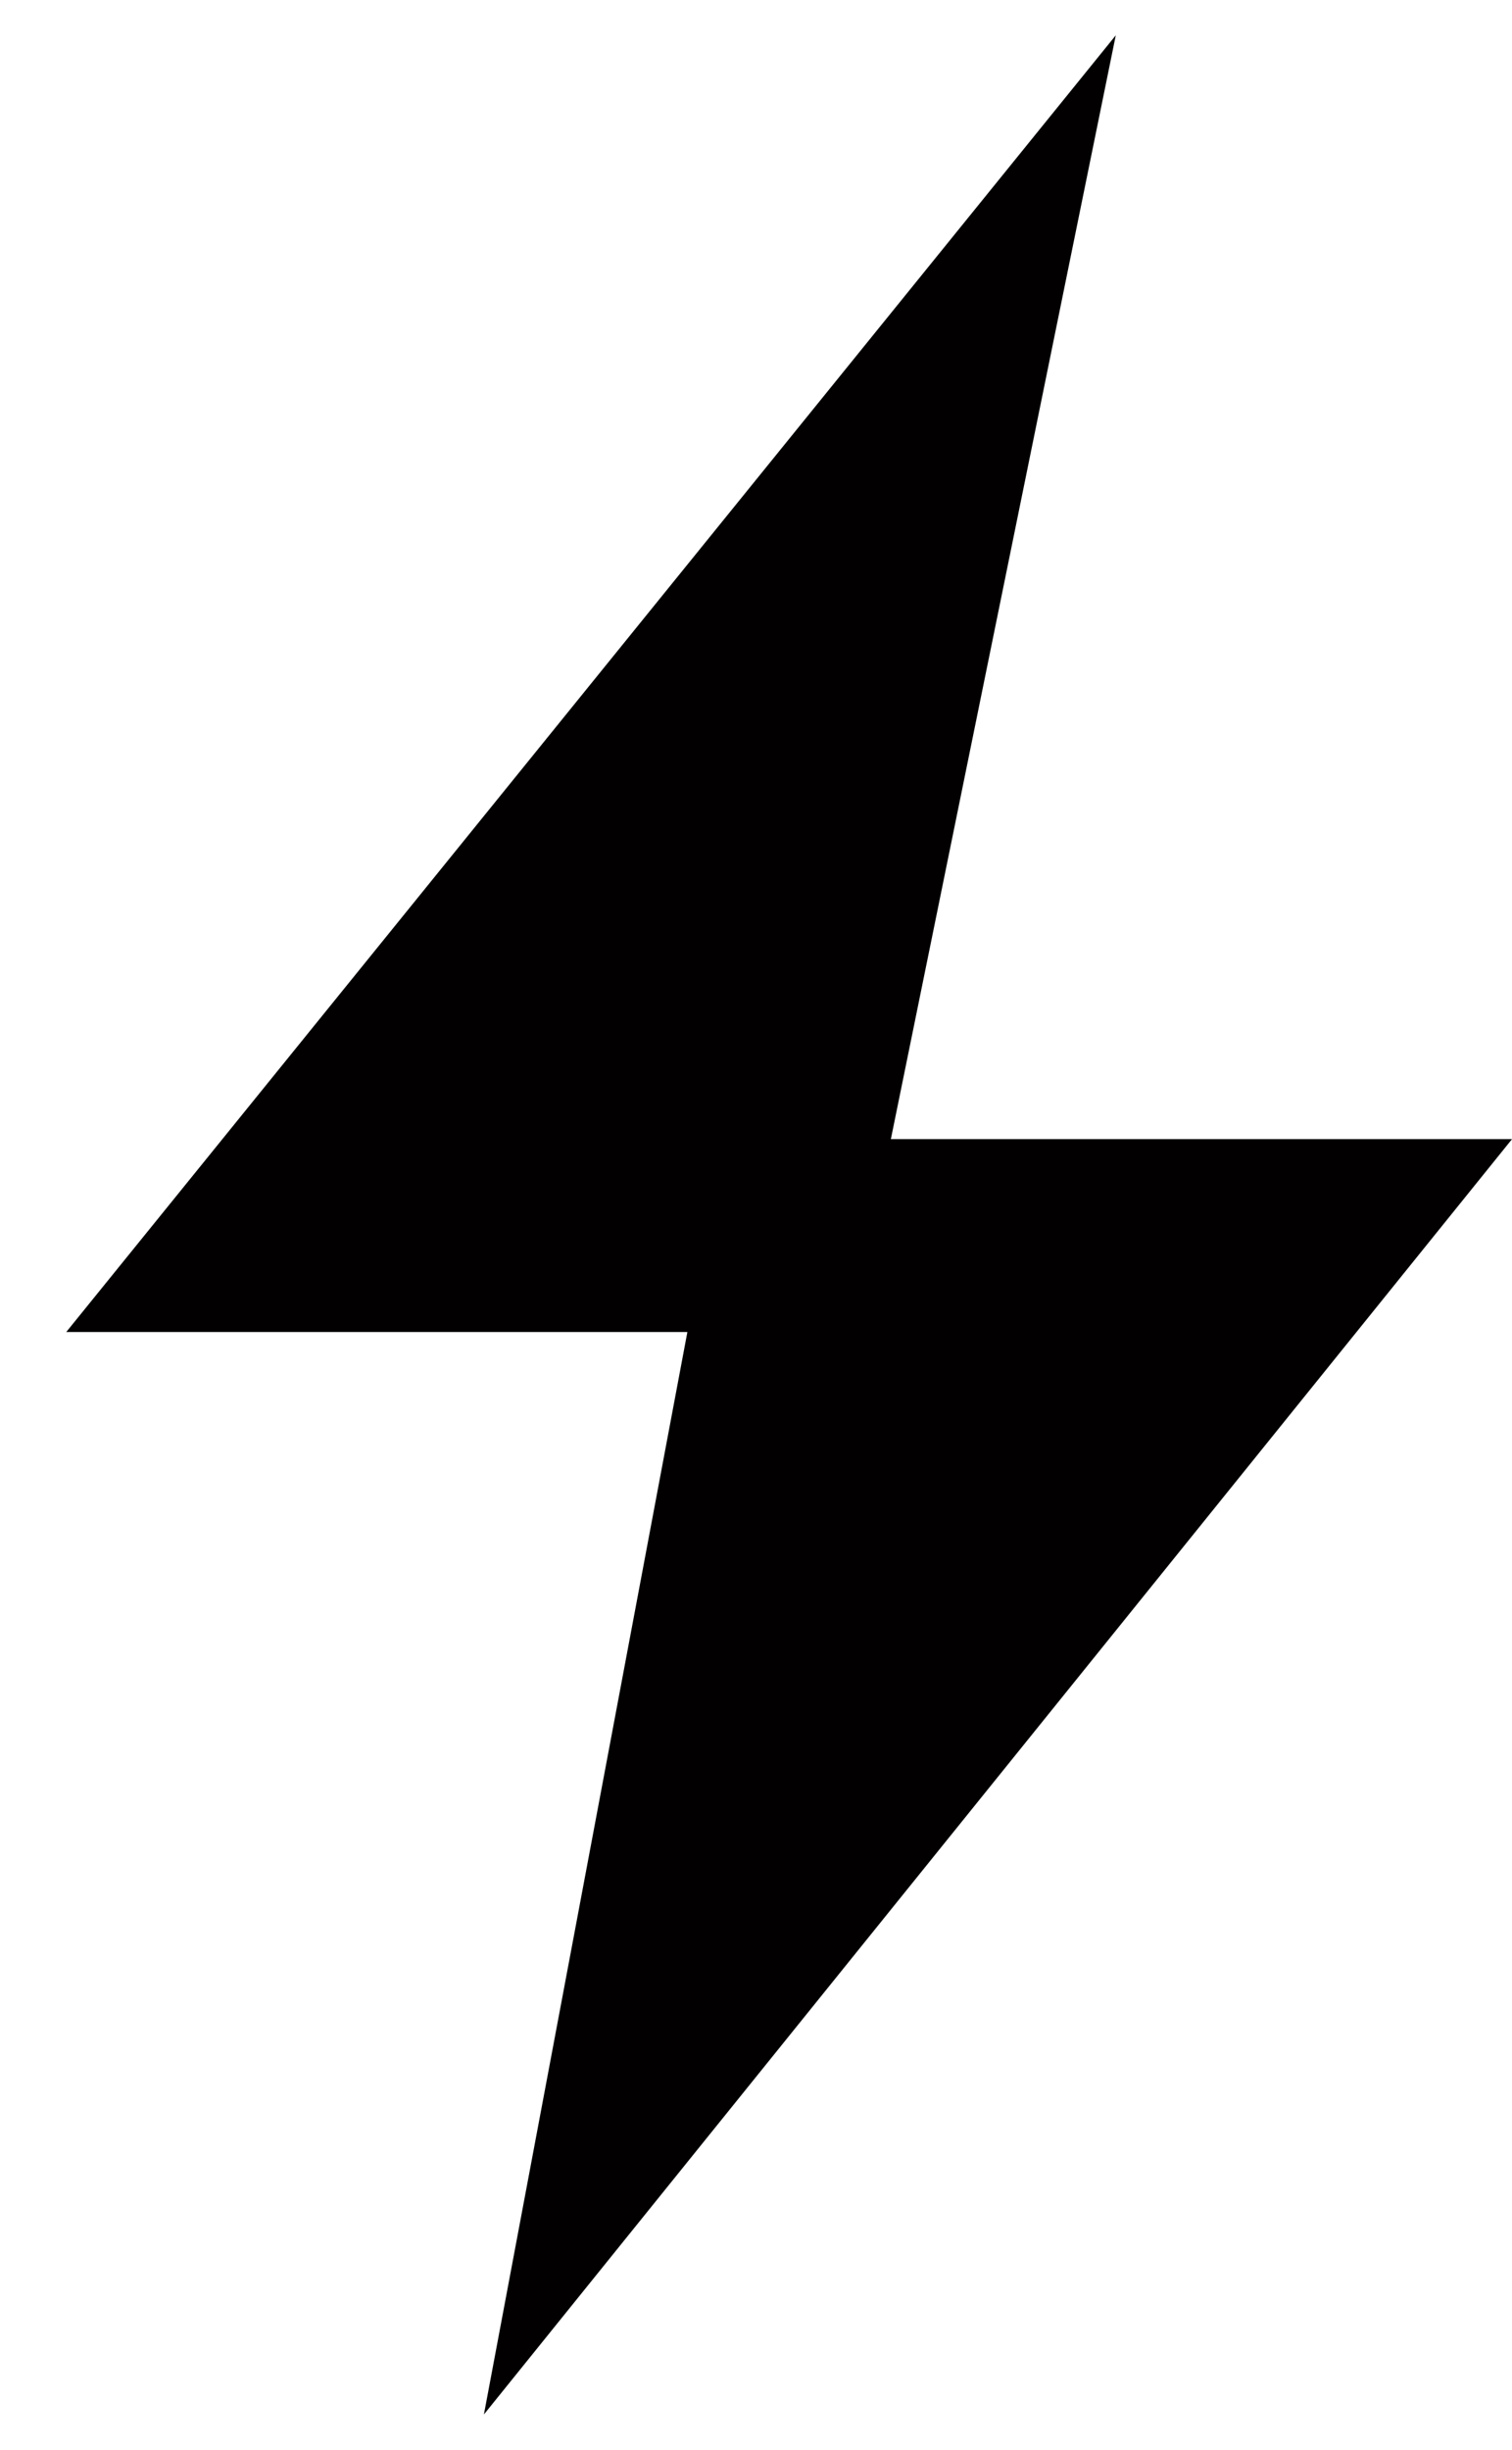
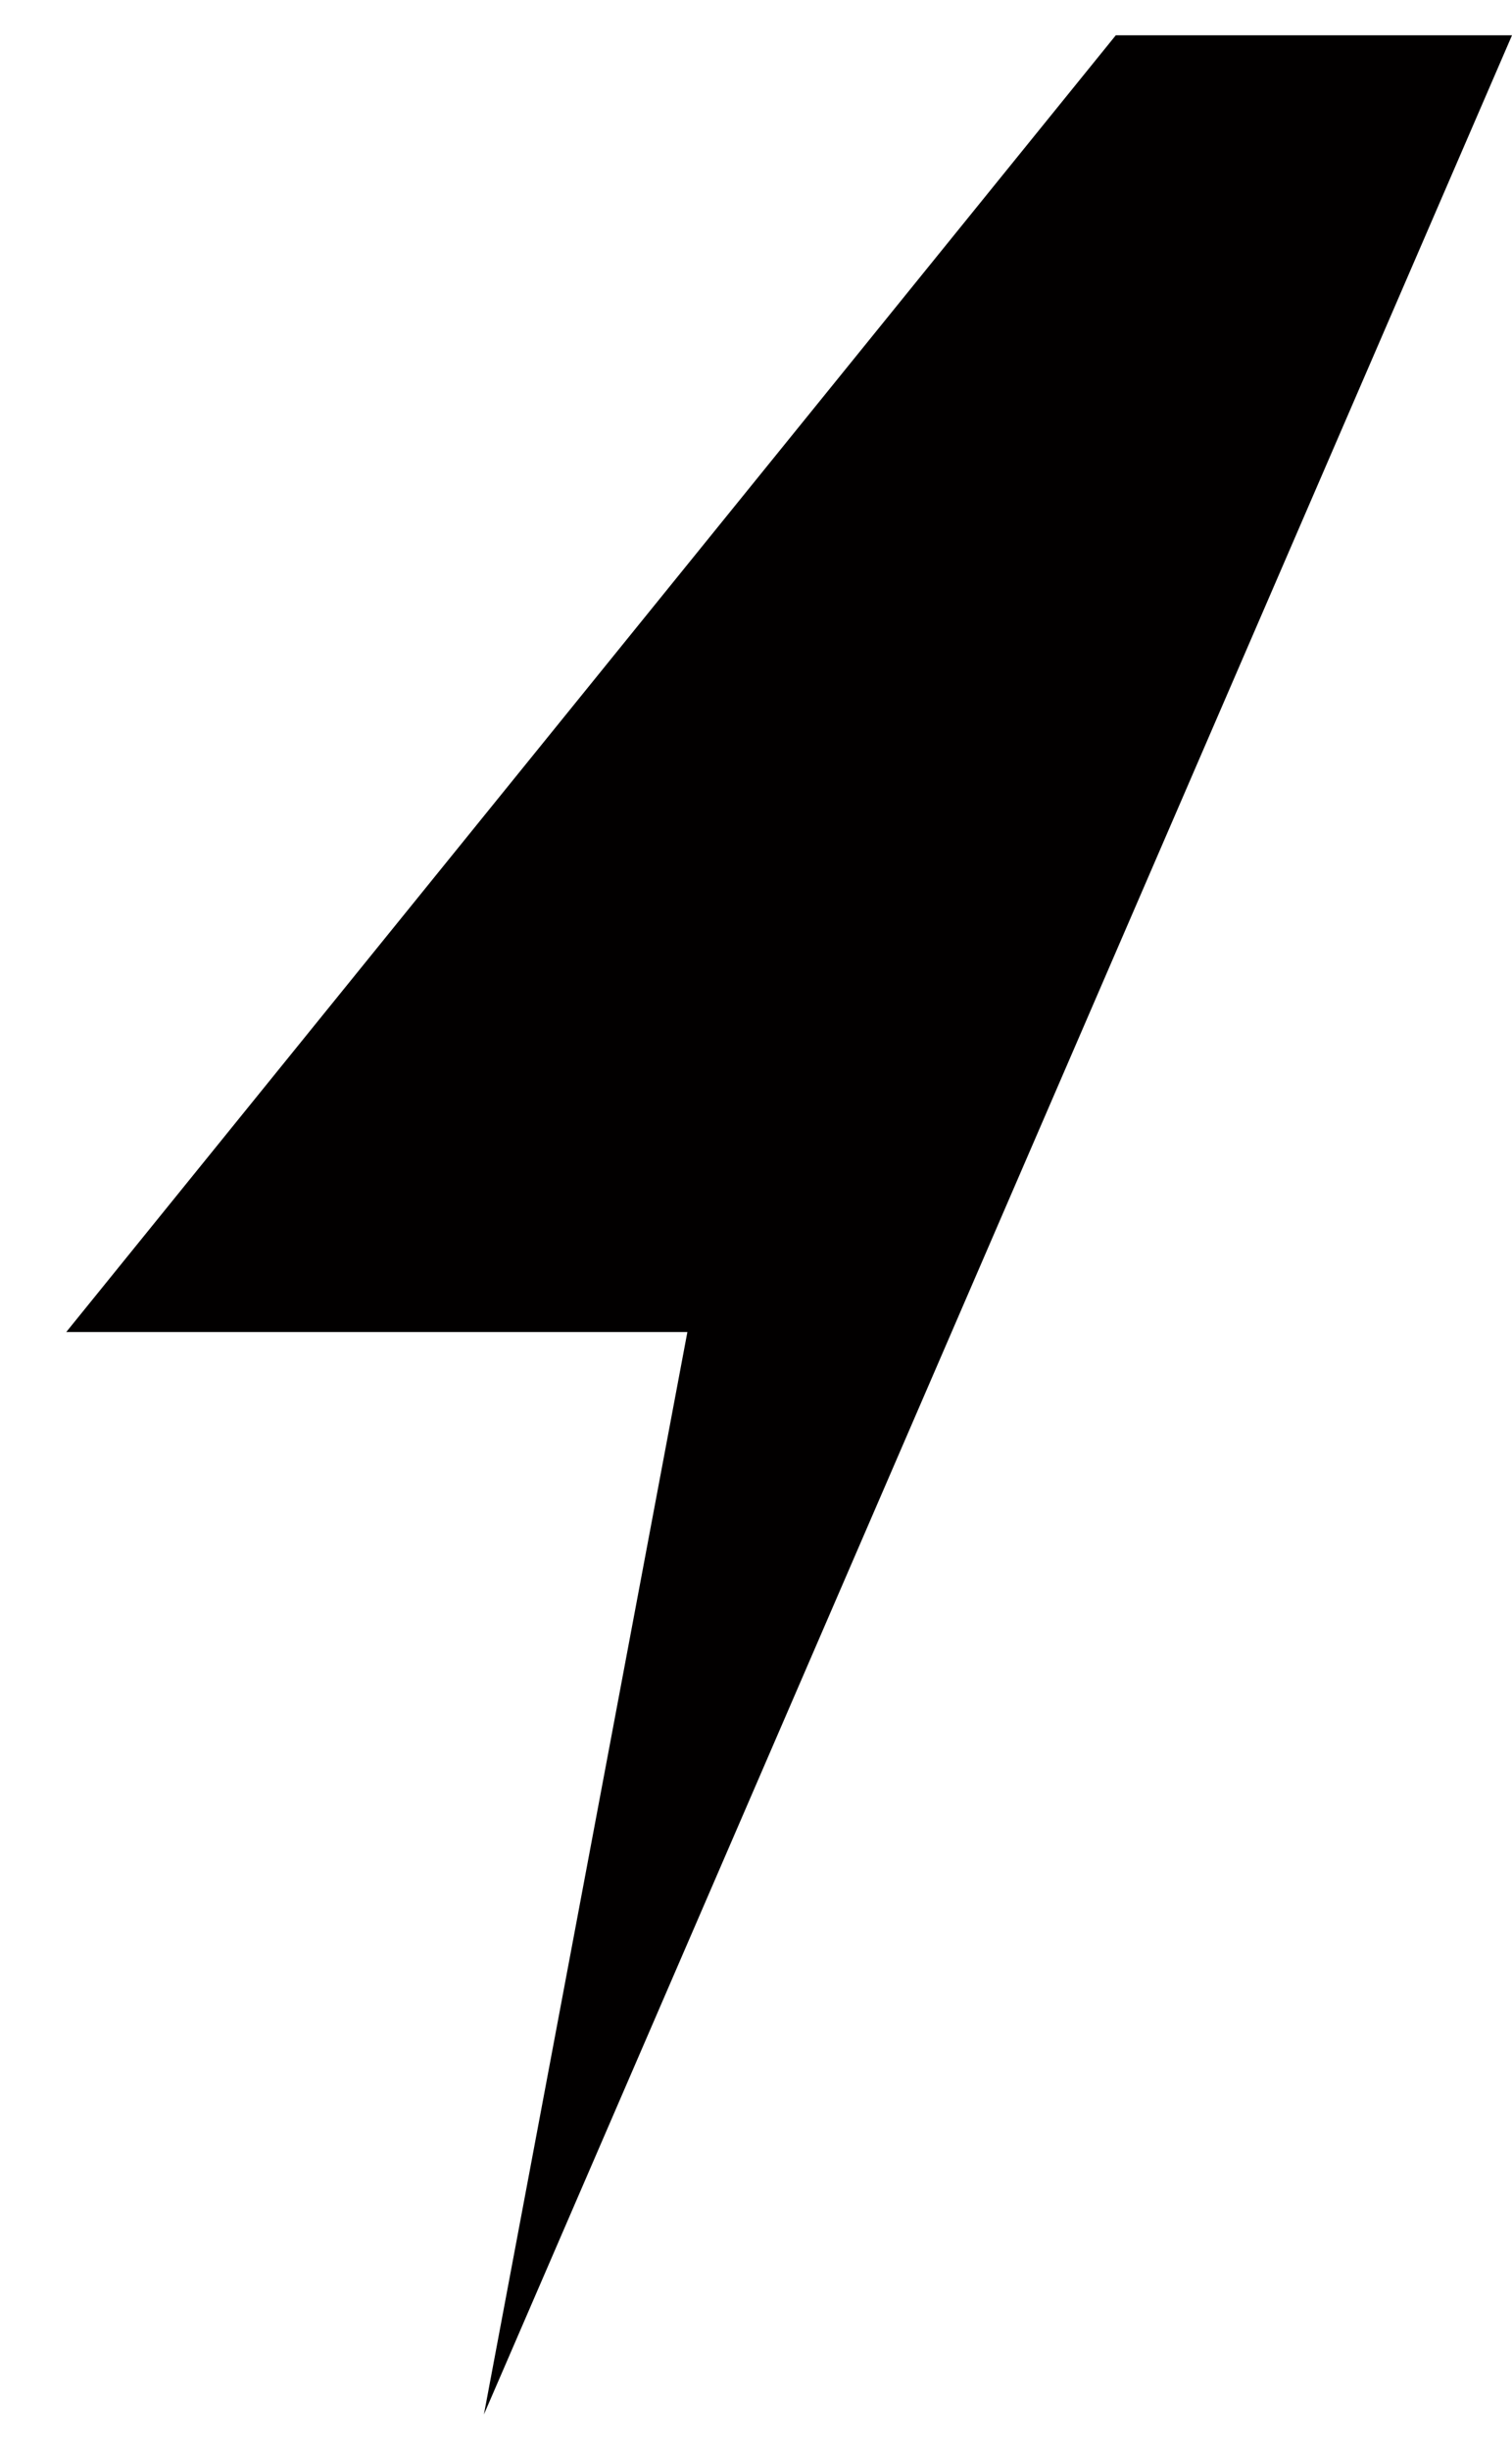
<svg xmlns="http://www.w3.org/2000/svg" width="21" height="34" viewBox="0 0 21 34" fill="none">
-   <path d="M0.92 18.487L15.497 0.49L12.373 15.81H21L6.721 33.51L9.547 18.487H0.92Z" fill="#020000" />
+   <path d="M0.92 18.487L15.497 0.49H21L6.721 33.51L9.547 18.487H0.92Z" fill="#020000" />
</svg>